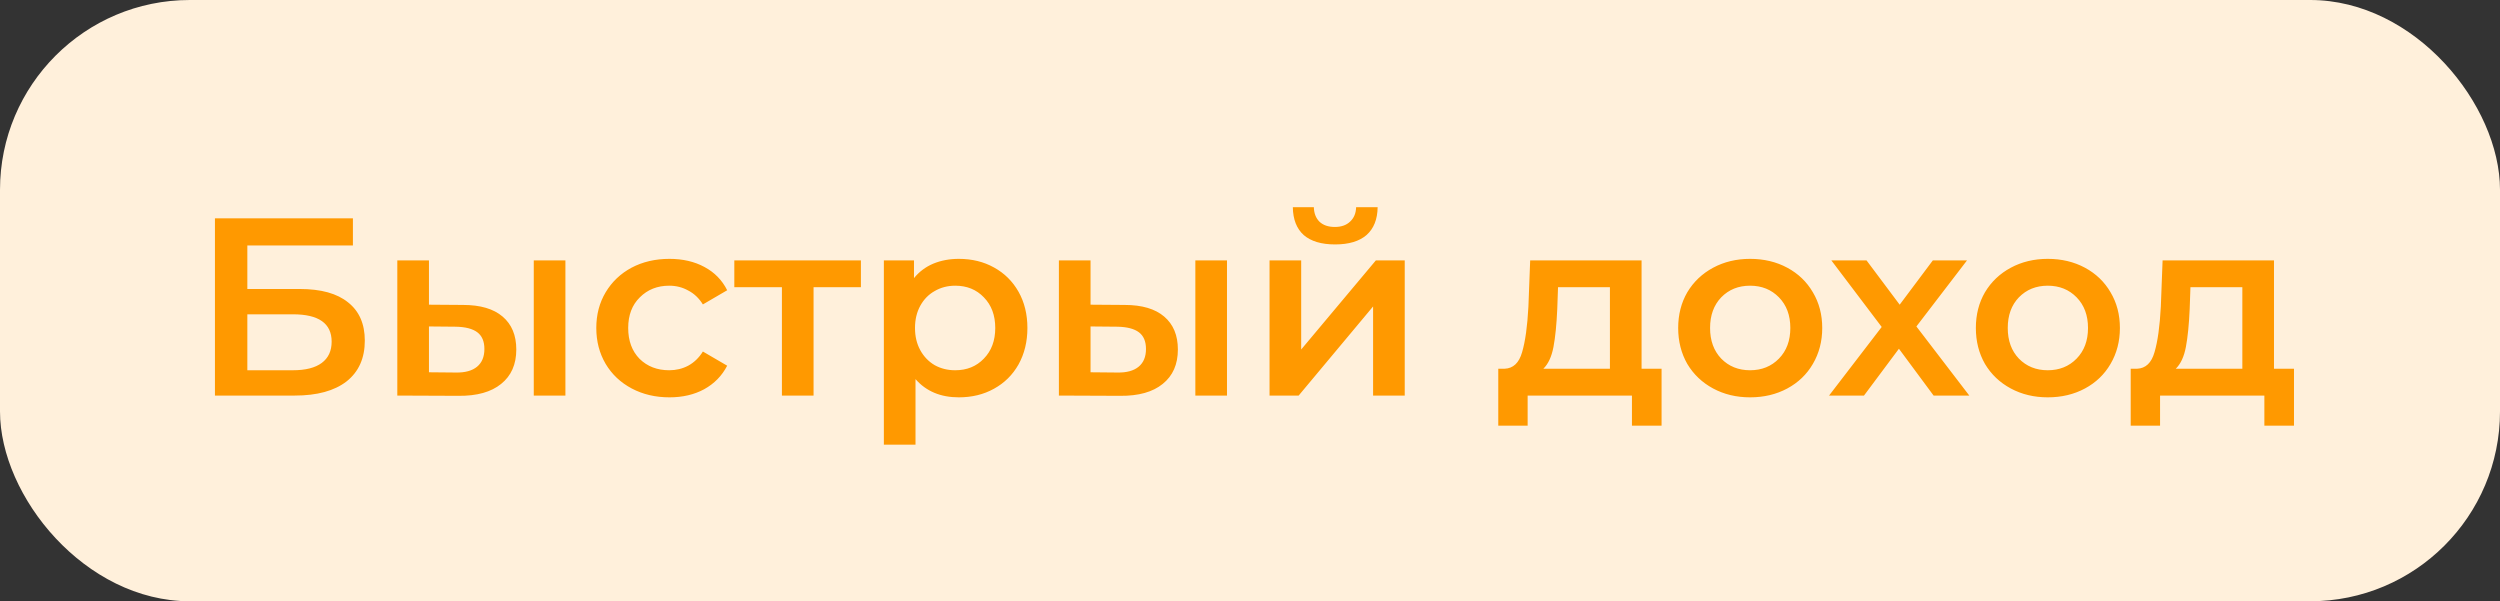
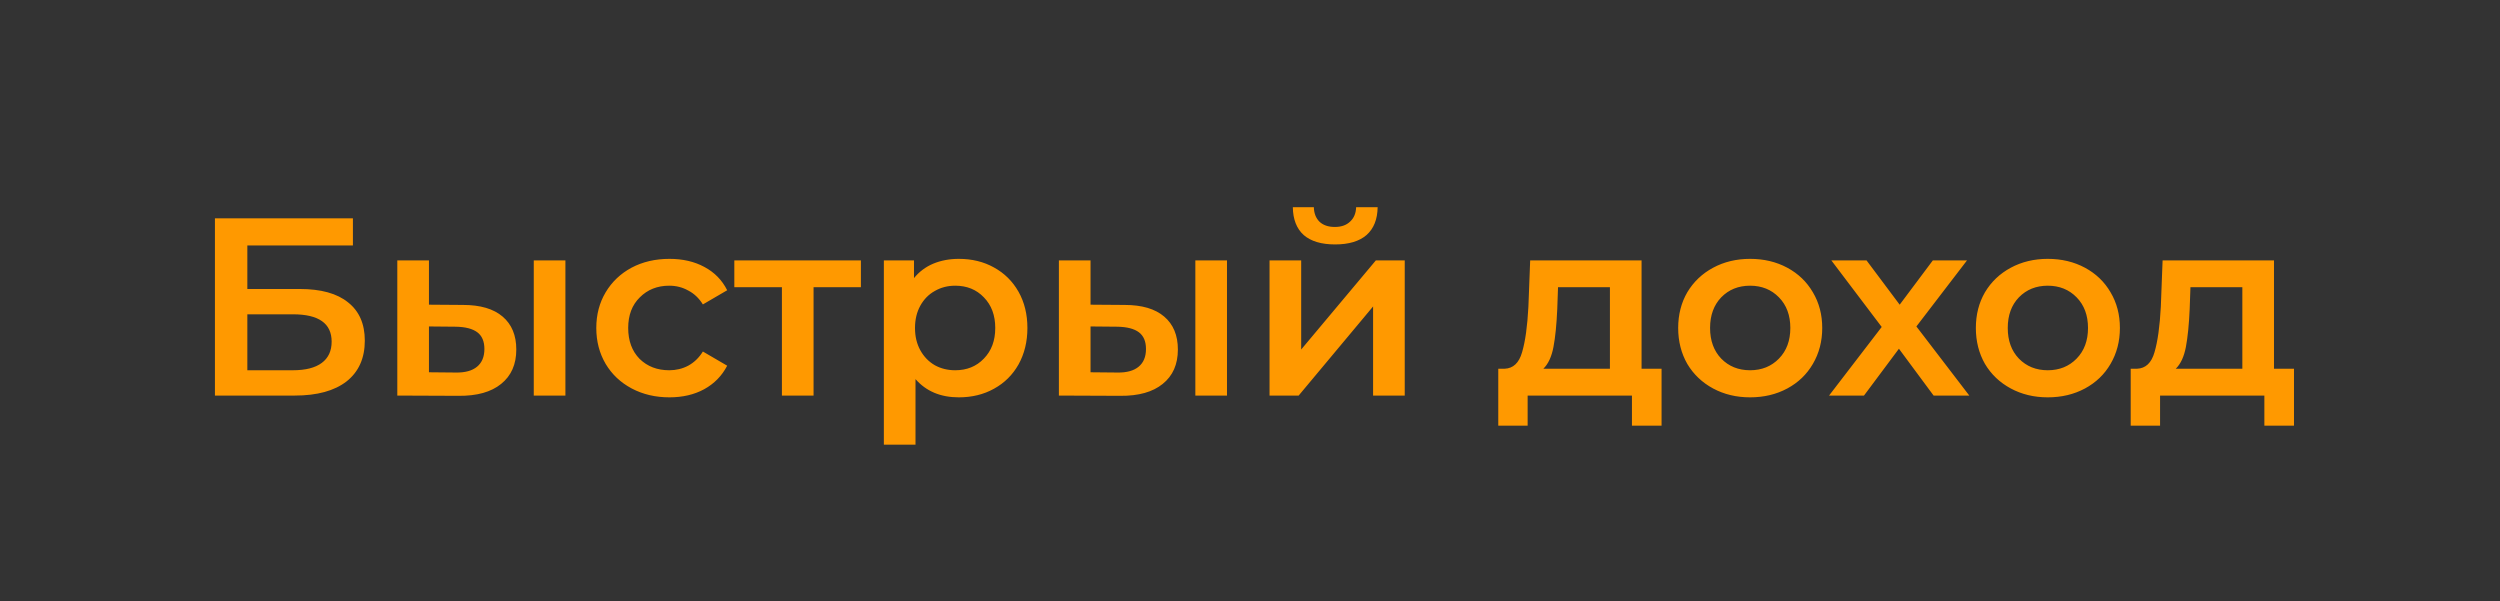
<svg xmlns="http://www.w3.org/2000/svg" width="158" height="38" viewBox="0 0 158 38" fill="none">
  <rect x="0" y="0" width="158" height="38" fill="#333333" stroke="none" />
-   <rect width="158" height="38" rx="12" fill="#FFF0DB" />
  <path d="M13.584 13.8H22.304V15.512H15.632V18.264H18.944C20.288 18.264 21.307 18.547 22 19.112C22.704 19.667 23.056 20.472 23.056 21.528C23.056 22.637 22.672 23.496 21.904 24.104C21.136 24.701 20.043 25 18.624 25H13.584V13.8ZM18.512 23.4C19.312 23.4 19.92 23.245 20.336 22.936C20.752 22.627 20.96 22.179 20.96 21.592C20.96 20.44 20.144 19.864 18.512 19.864H15.632V23.4H18.512ZM29.27 19.272C30.358 19.272 31.19 19.517 31.766 20.008C32.342 20.499 32.63 21.192 32.63 22.088C32.63 23.027 32.31 23.752 31.67 24.264C31.04 24.776 30.144 25.027 28.982 25.016L25.11 25V16.456H27.11V19.256L29.27 19.272ZM33.734 16.456H35.734V25H33.734V16.456ZM28.806 23.544C29.392 23.555 29.84 23.432 30.15 23.176C30.459 22.92 30.614 22.547 30.614 22.056C30.614 21.576 30.464 21.224 30.166 21C29.867 20.776 29.414 20.659 28.806 20.648L27.11 20.632V23.528L28.806 23.544ZM42.31 25.112C41.425 25.112 40.63 24.925 39.926 24.552C39.222 24.179 38.673 23.661 38.278 23C37.883 22.328 37.686 21.571 37.686 20.728C37.686 19.885 37.883 19.133 38.278 18.472C38.673 17.811 39.217 17.293 39.91 16.92C40.614 16.547 41.414 16.36 42.31 16.36C43.153 16.36 43.889 16.531 44.518 16.872C45.158 17.213 45.638 17.704 45.958 18.344L44.422 19.24C44.177 18.845 43.867 18.552 43.494 18.36C43.132 18.157 42.731 18.056 42.294 18.056C41.547 18.056 40.929 18.301 40.438 18.792C39.947 19.272 39.702 19.917 39.702 20.728C39.702 21.539 39.942 22.189 40.422 22.68C40.913 23.16 41.537 23.4 42.294 23.4C42.731 23.4 43.132 23.304 43.494 23.112C43.867 22.909 44.177 22.611 44.422 22.216L45.958 23.112C45.627 23.752 45.142 24.248 44.502 24.6C43.873 24.941 43.142 25.112 42.31 25.112ZM54.409 18.152H51.417V25H49.417V18.152H46.409V16.456H54.409V18.152ZM60.596 16.36C61.428 16.36 62.169 16.541 62.82 16.904C63.481 17.267 63.998 17.779 64.372 18.44C64.745 19.101 64.932 19.864 64.932 20.728C64.932 21.592 64.745 22.36 64.372 23.032C63.998 23.693 63.481 24.205 62.82 24.568C62.169 24.931 61.428 25.112 60.596 25.112C59.444 25.112 58.532 24.728 57.86 23.96V28.104H55.86V16.456H57.764V17.576C58.094 17.171 58.5 16.867 58.98 16.664C59.47 16.461 60.009 16.36 60.596 16.36ZM60.372 23.4C61.108 23.4 61.71 23.155 62.18 22.664C62.66 22.173 62.9 21.528 62.9 20.728C62.9 19.928 62.66 19.283 62.18 18.792C61.71 18.301 61.108 18.056 60.372 18.056C59.892 18.056 59.46 18.168 59.076 18.392C58.692 18.605 58.388 18.915 58.164 19.32C57.94 19.725 57.828 20.195 57.828 20.728C57.828 21.261 57.94 21.731 58.164 22.136C58.388 22.541 58.692 22.856 59.076 23.08C59.46 23.293 59.892 23.4 60.372 23.4ZM71.082 19.272C72.17 19.272 73.002 19.517 73.578 20.008C74.154 20.499 74.442 21.192 74.442 22.088C74.442 23.027 74.122 23.752 73.482 24.264C72.853 24.776 71.957 25.027 70.794 25.016L66.922 25V16.456H68.922V19.256L71.082 19.272ZM75.546 16.456H77.546V25H75.546V16.456ZM70.618 23.544C71.205 23.555 71.653 23.432 71.962 23.176C72.272 22.92 72.426 22.547 72.426 22.056C72.426 21.576 72.277 21.224 71.978 21C71.68 20.776 71.226 20.659 70.618 20.648L68.922 20.632V23.528L70.618 23.544ZM80.235 16.456H82.235V22.088L86.955 16.456H88.779V25H86.779V19.368L82.075 25H80.235V16.456ZM84.379 15.448C83.515 15.448 82.853 15.251 82.395 14.856C81.947 14.451 81.717 13.864 81.707 13.096H83.035C83.045 13.48 83.163 13.784 83.387 14.008C83.621 14.232 83.947 14.344 84.363 14.344C84.768 14.344 85.088 14.232 85.323 14.008C85.568 13.784 85.696 13.48 85.707 13.096H87.067C87.056 13.864 86.821 14.451 86.363 14.856C85.904 15.251 85.243 15.448 84.379 15.448ZM105.011 23.304V26.904H103.139V25H96.547V26.904H94.691V23.304H95.091C95.635 23.283 96.003 22.936 96.195 22.264C96.397 21.581 96.531 20.621 96.595 19.384L96.707 16.456H103.747V23.304H105.011ZM98.419 19.528C98.376 20.509 98.296 21.309 98.179 21.928C98.061 22.547 97.848 23.005 97.539 23.304H101.747V18.152H98.467L98.419 19.528ZM110.605 25.112C109.741 25.112 108.962 24.925 108.269 24.552C107.576 24.179 107.032 23.661 106.637 23C106.253 22.328 106.061 21.571 106.061 20.728C106.061 19.885 106.253 19.133 106.637 18.472C107.032 17.811 107.576 17.293 108.269 16.92C108.962 16.547 109.741 16.36 110.605 16.36C111.48 16.36 112.264 16.547 112.957 16.92C113.65 17.293 114.189 17.811 114.573 18.472C114.968 19.133 115.165 19.885 115.165 20.728C115.165 21.571 114.968 22.328 114.573 23C114.189 23.661 113.65 24.179 112.957 24.552C112.264 24.925 111.48 25.112 110.605 25.112ZM110.605 23.4C111.341 23.4 111.949 23.155 112.429 22.664C112.909 22.173 113.149 21.528 113.149 20.728C113.149 19.928 112.909 19.283 112.429 18.792C111.949 18.301 111.341 18.056 110.605 18.056C109.869 18.056 109.261 18.301 108.781 18.792C108.312 19.283 108.077 19.928 108.077 20.728C108.077 21.528 108.312 22.173 108.781 22.664C109.261 23.155 109.869 23.4 110.605 23.4ZM122.204 25L120.012 22.04L117.804 25H115.596L118.924 20.664L115.74 16.456H117.964L120.06 19.256L122.156 16.456H124.316L121.116 20.632L124.46 25H122.204ZM129.418 25.112C128.554 25.112 127.775 24.925 127.082 24.552C126.388 24.179 125.844 23.661 125.45 23C125.066 22.328 124.874 21.571 124.874 20.728C124.874 19.885 125.066 19.133 125.45 18.472C125.844 17.811 126.388 17.293 127.082 16.92C127.775 16.547 128.554 16.36 129.418 16.36C130.292 16.36 131.076 16.547 131.77 16.92C132.463 17.293 133.002 17.811 133.386 18.472C133.78 19.133 133.978 19.885 133.978 20.728C133.978 21.571 133.78 22.328 133.386 23C133.002 23.661 132.463 24.179 131.77 24.552C131.076 24.925 130.292 25.112 129.418 25.112ZM129.418 23.4C130.154 23.4 130.762 23.155 131.242 22.664C131.722 22.173 131.962 21.528 131.962 20.728C131.962 19.928 131.722 19.283 131.242 18.792C130.762 18.301 130.154 18.056 129.418 18.056C128.682 18.056 128.074 18.301 127.594 18.792C127.124 19.283 126.89 19.928 126.89 20.728C126.89 21.528 127.124 22.173 127.594 22.664C128.074 23.155 128.682 23.4 129.418 23.4ZM144.98 23.304V26.904H143.108V25H136.516V26.904H134.66V23.304H135.06C135.604 23.283 135.972 22.936 136.164 22.264C136.366 21.581 136.5 20.621 136.564 19.384L136.676 16.456H143.716V23.304H144.98ZM138.388 19.528C138.345 20.509 138.265 21.309 138.148 21.928C138.03 22.547 137.817 23.005 137.508 23.304H141.716V18.152H138.436L138.388 19.528Z" fill="#FF9900" />
</svg>